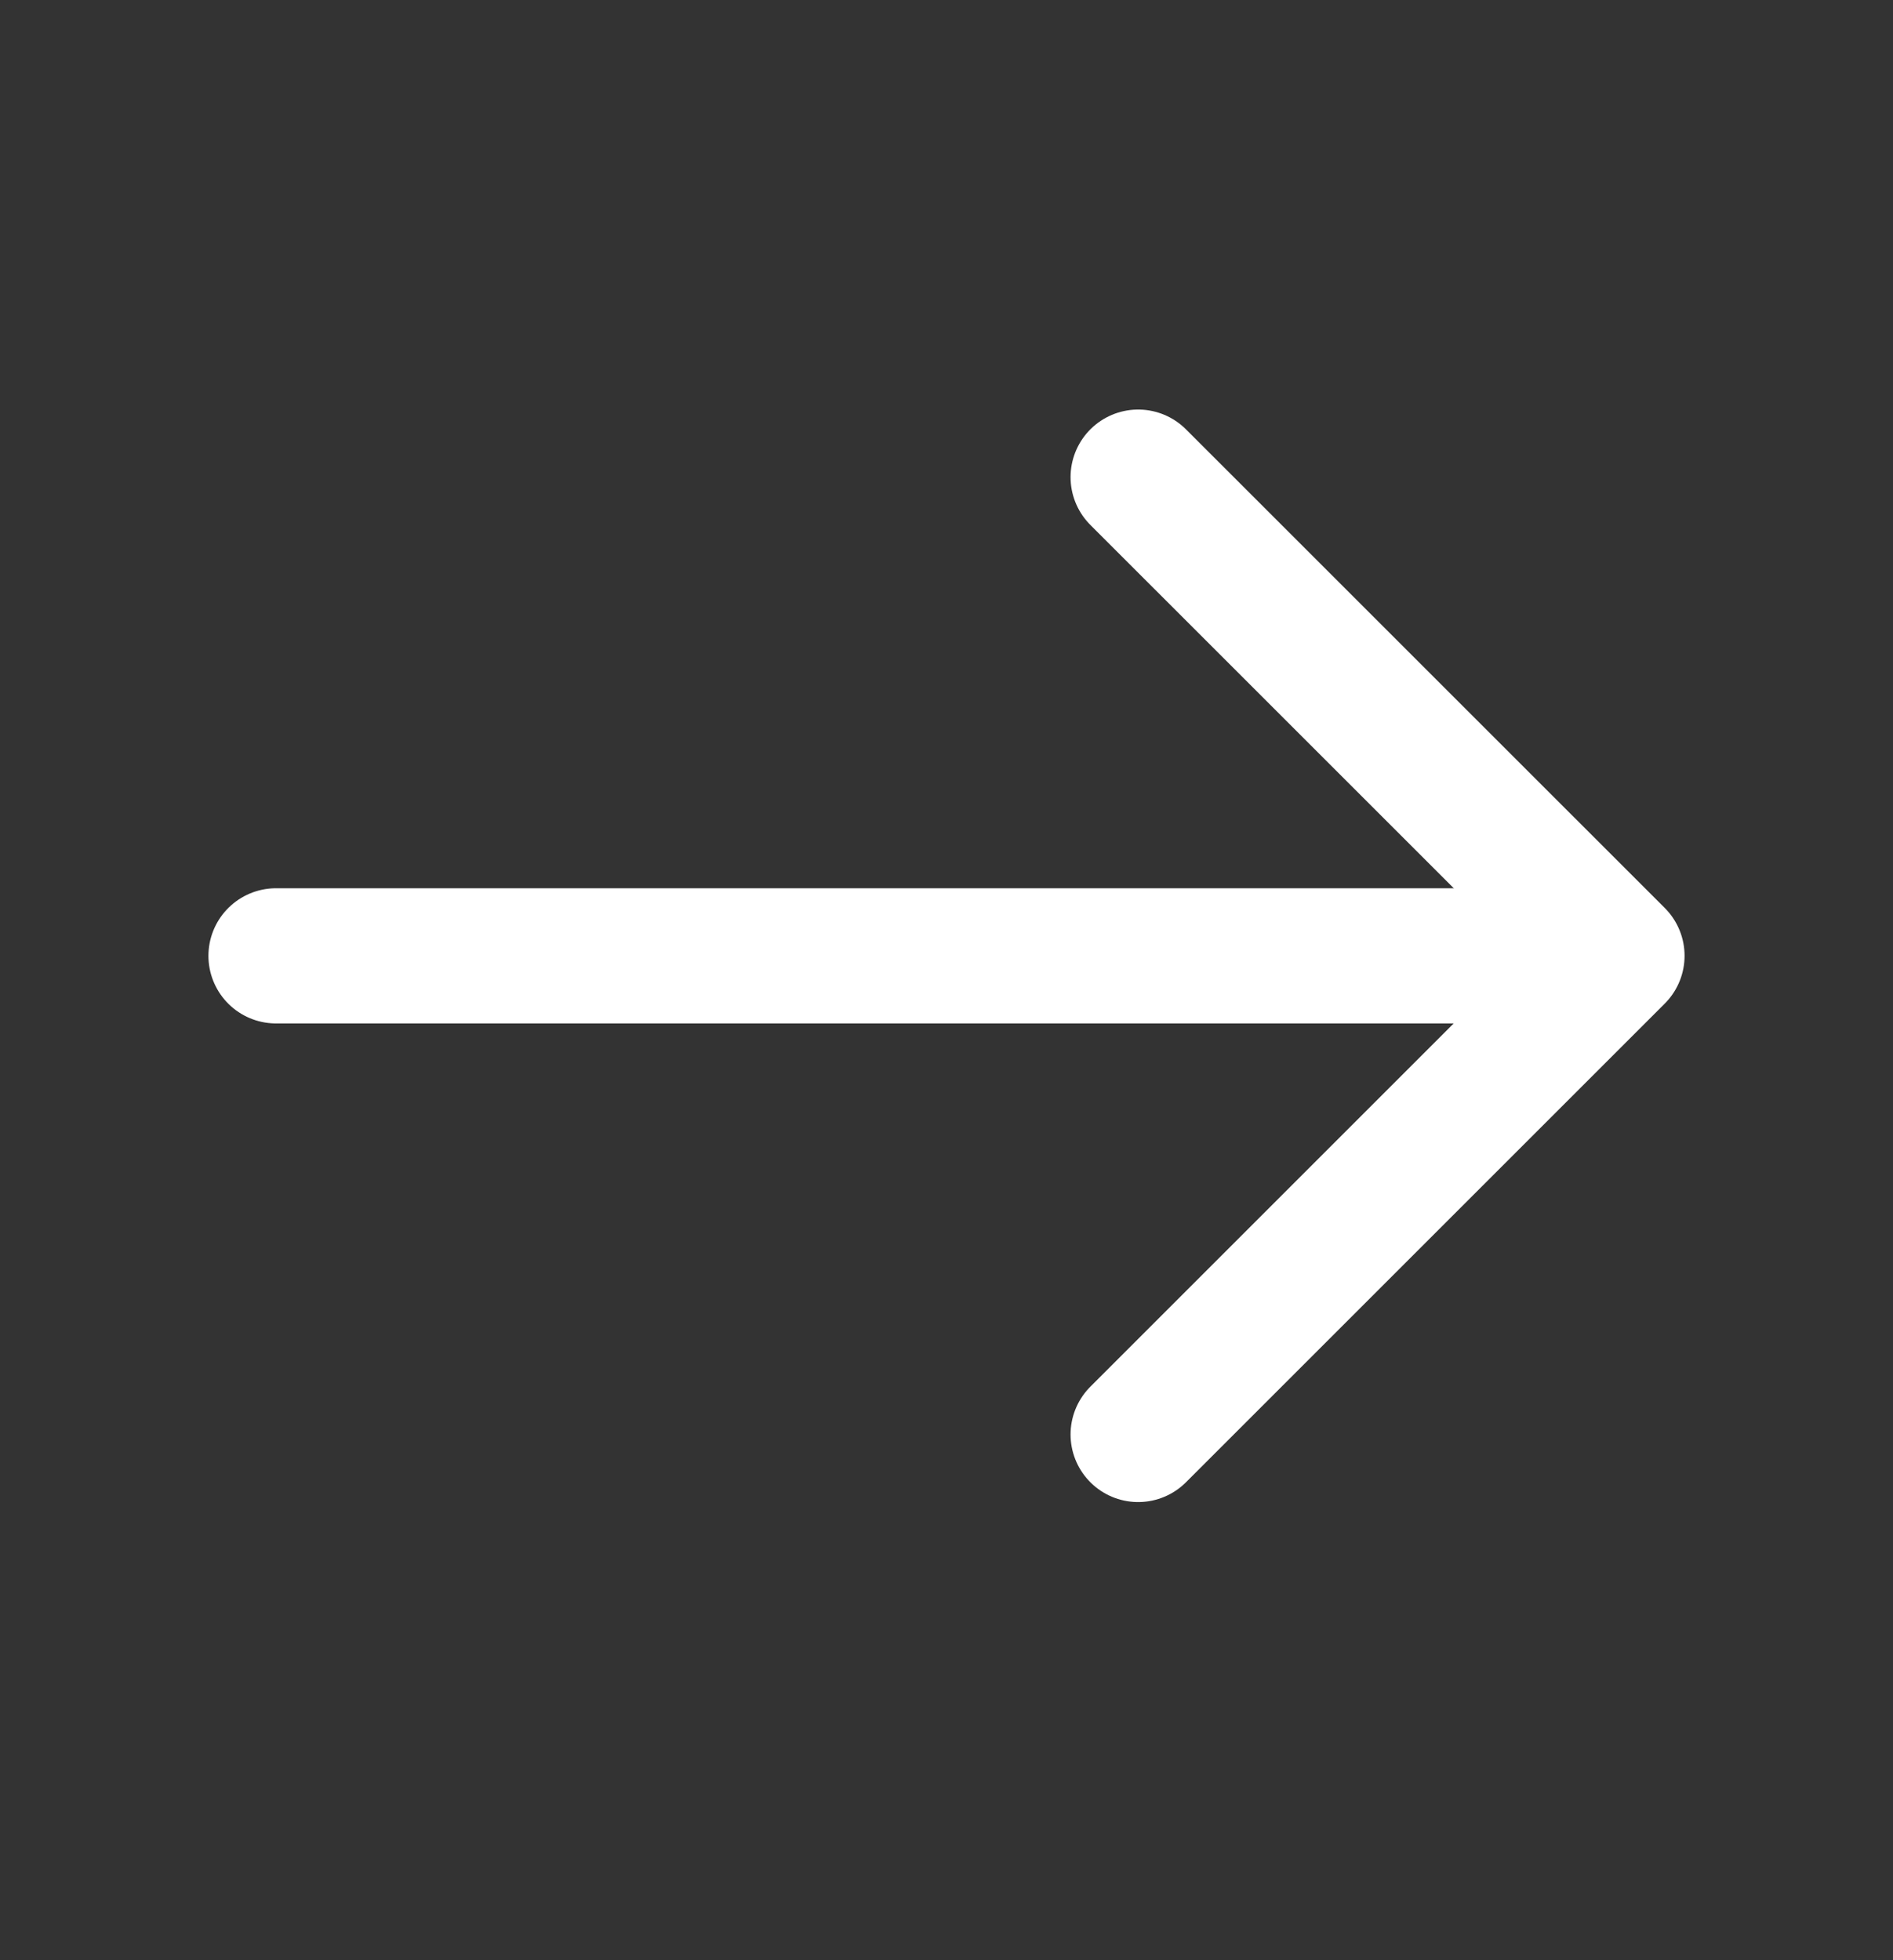
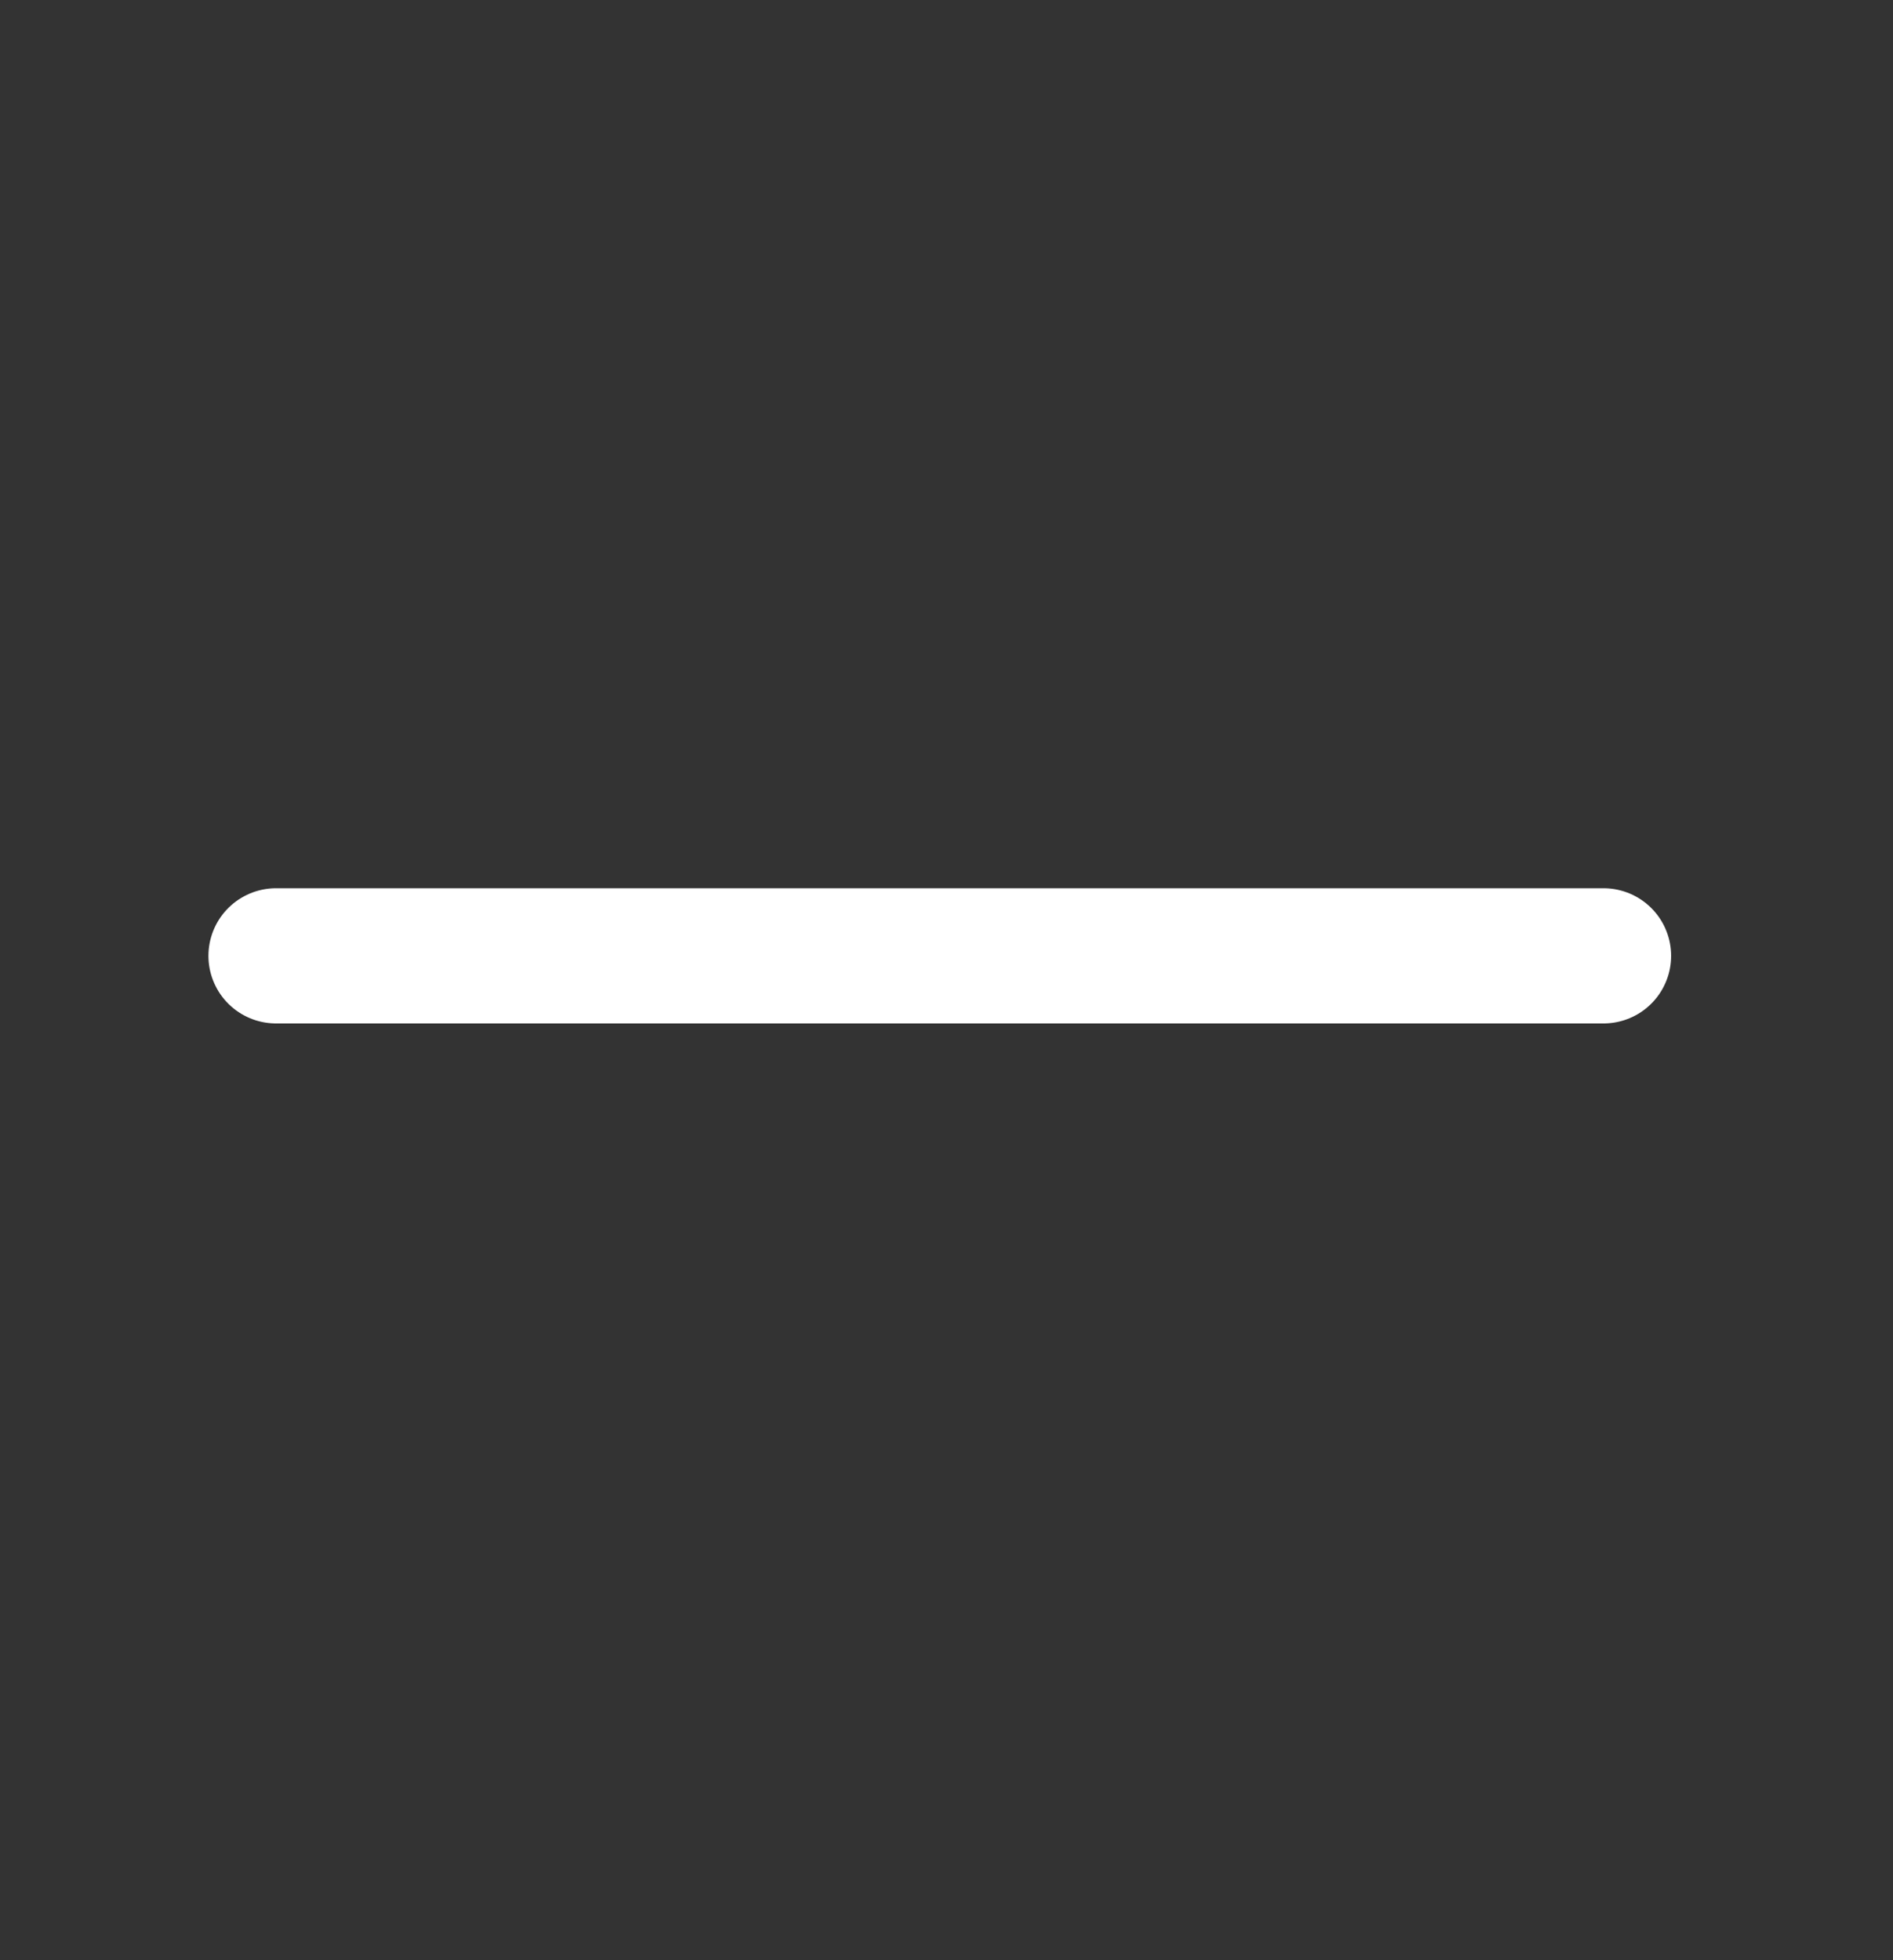
<svg xmlns="http://www.w3.org/2000/svg" width="28" height="29" viewBox="0 0 28 29" fill="none">
  <rect x="0" y="0" width="28" height="29" fill="#333333" stroke="none" />
-   <path d="M16.835 7.059L23.917 14.14L16.835 21.222" stroke="white" stroke-width="2" stroke-miterlimit="10" stroke-linecap="round" stroke-linejoin="round" />
  <path d="M4.083 14.141H23.718" stroke="white" stroke-width="2" stroke-miterlimit="10" stroke-linecap="round" stroke-linejoin="round" />
</svg>